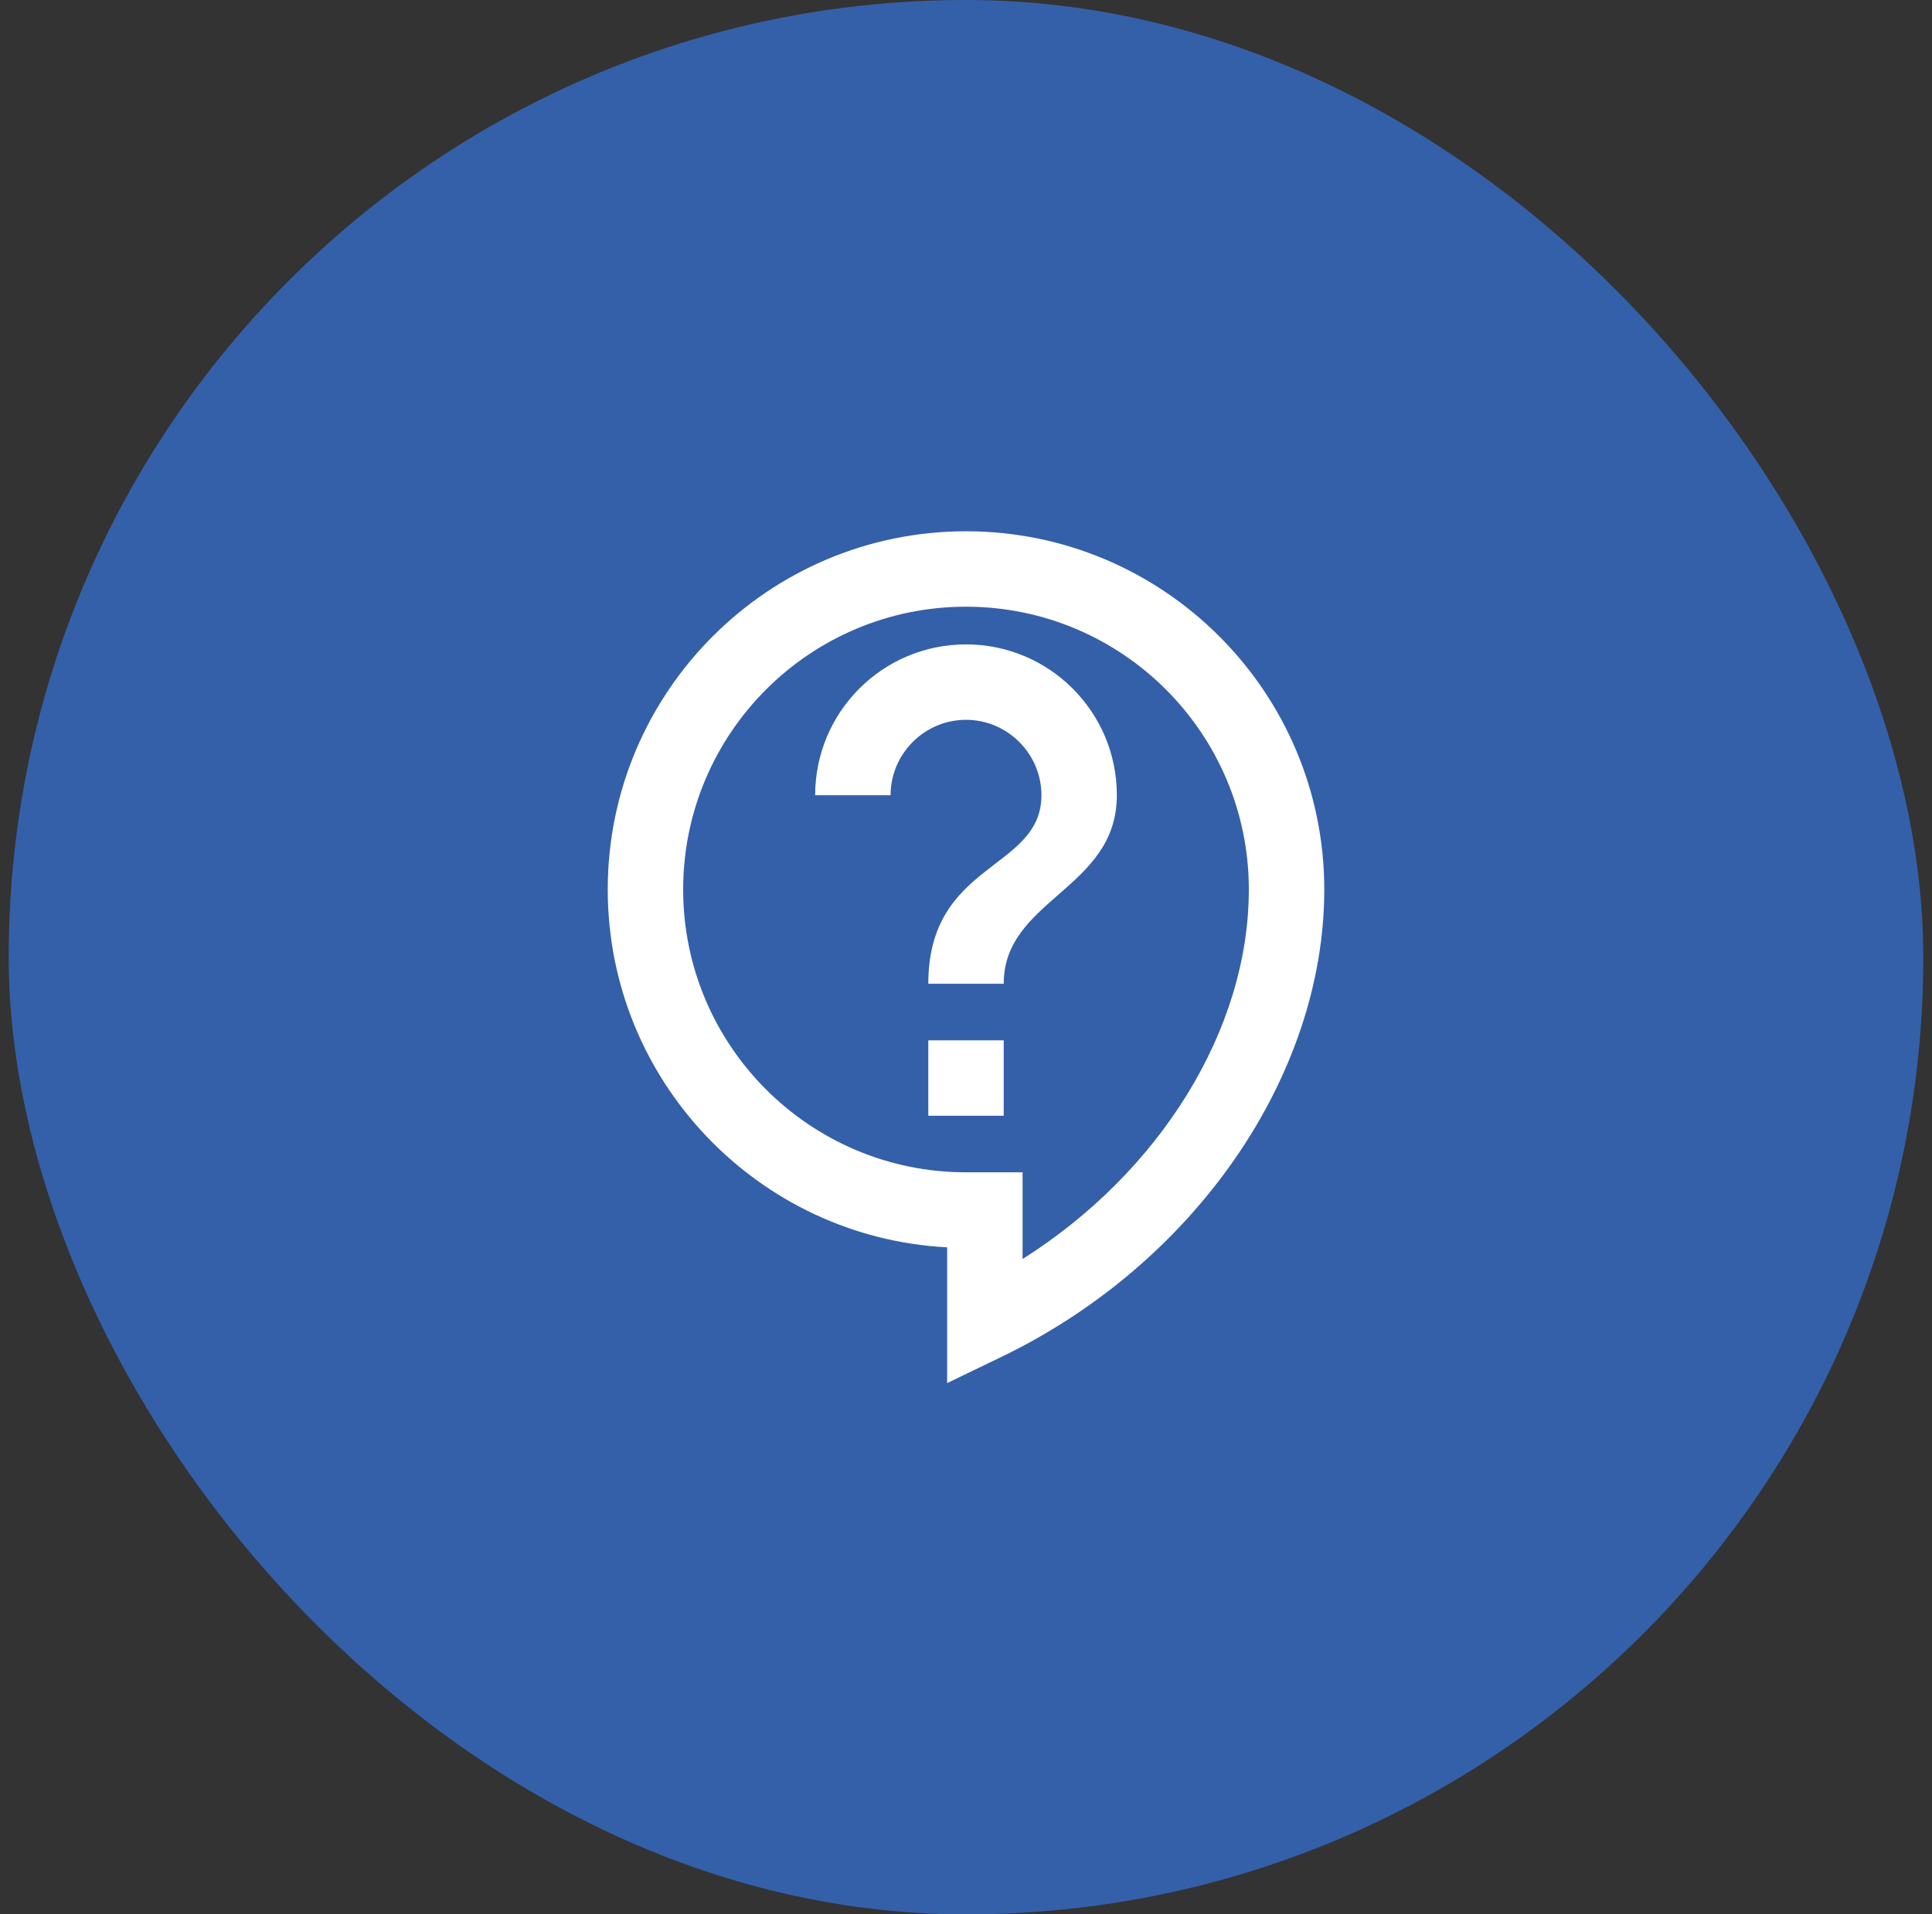
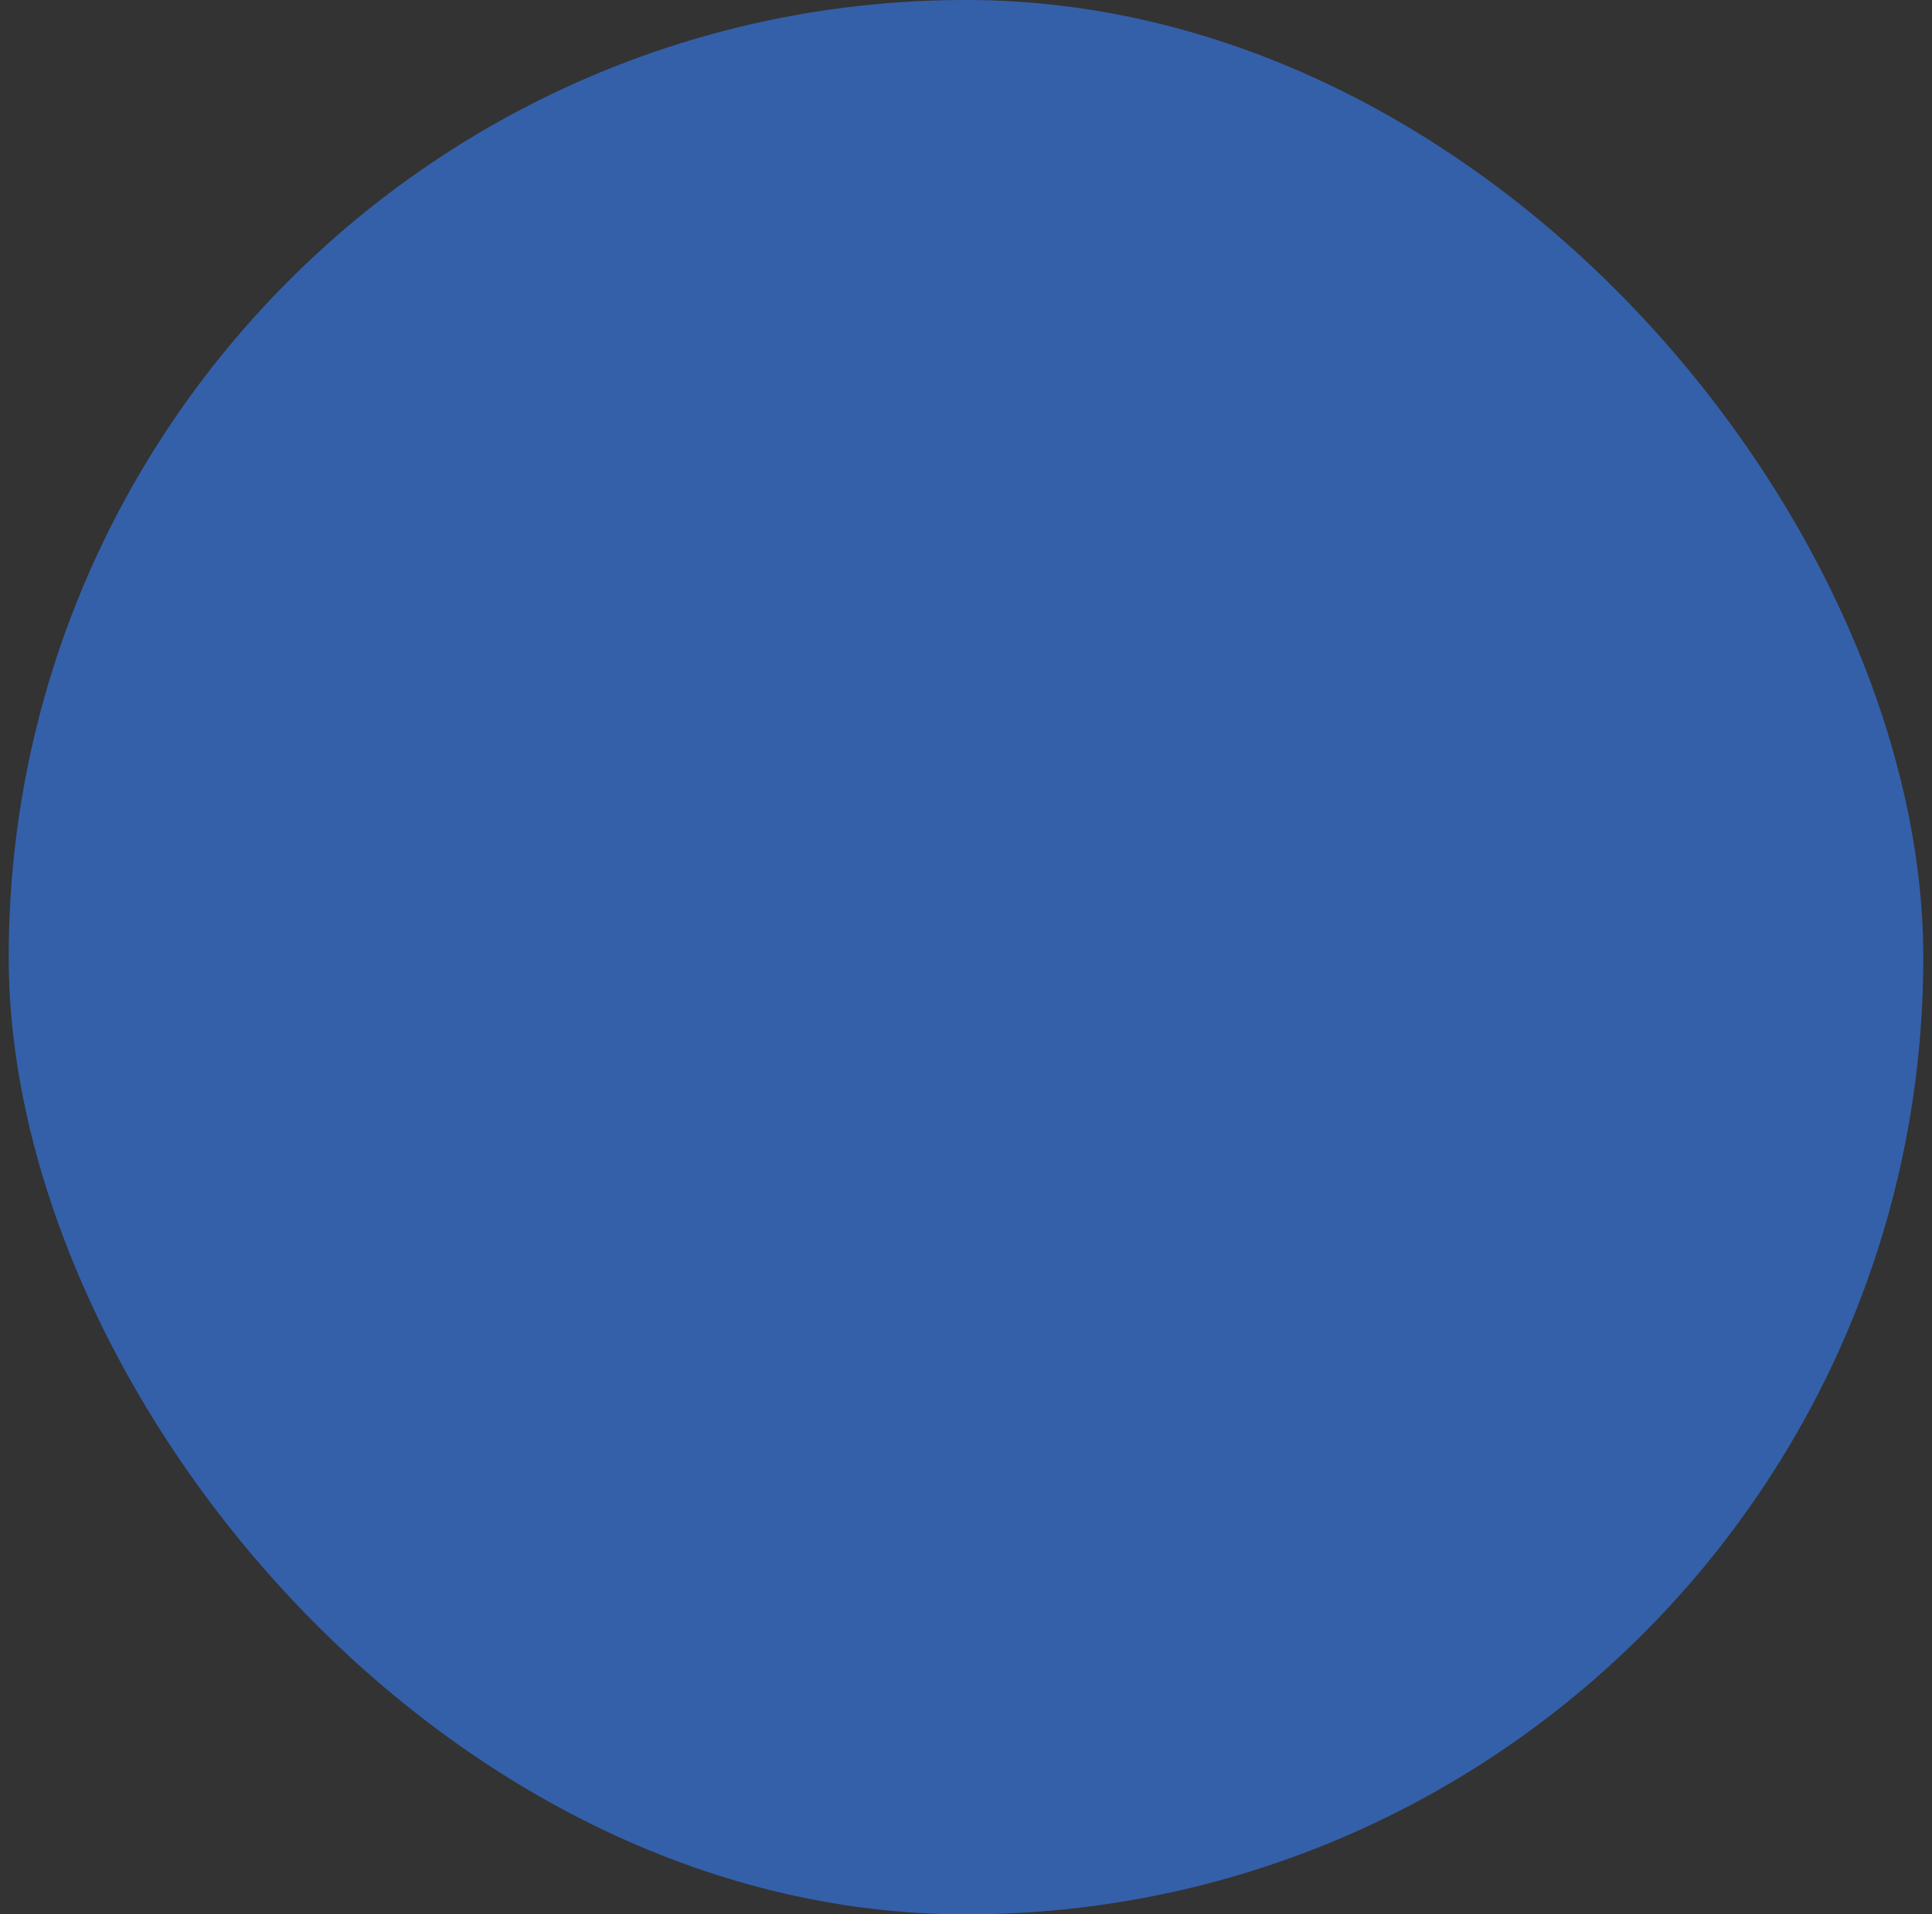
<svg xmlns="http://www.w3.org/2000/svg" width="111" height="110" viewBox="0 0 111 110" fill="none">
  <rect x="0" y="0" width="111" height="110" fill="#333333" stroke="none" />
  <rect x="0.5" width="110" height="110" rx="55" fill="#3460AA" />
-   <path d="M54.417 79.472V71.672C43.562 71.109 34.917 62.096 34.917 51.111C34.917 39.757 44.147 30.527 55.5 30.527C66.854 30.527 76.084 39.757 76.084 51.111C76.084 61.836 68.63 72.626 57.515 77.977L54.417 79.472ZM55.5 34.861C46.53 34.861 39.25 42.141 39.25 51.111C39.25 60.081 46.53 67.361 55.5 67.361H58.75V72.344C66.637 67.361 71.75 59.171 71.75 51.111C71.75 42.141 64.47 34.861 55.5 34.861ZM53.334 59.777H57.667V64.111H53.334V59.777ZM57.667 56.527H53.334C53.334 49.486 59.834 50.027 59.834 45.694C59.834 43.311 57.884 41.361 55.5 41.361C53.117 41.361 51.167 43.311 51.167 45.694H46.834C46.834 40.906 50.712 37.027 55.5 37.027C60.289 37.027 64.167 40.906 64.167 45.694C64.167 51.111 57.667 51.652 57.667 56.527Z" fill="white" />
</svg>